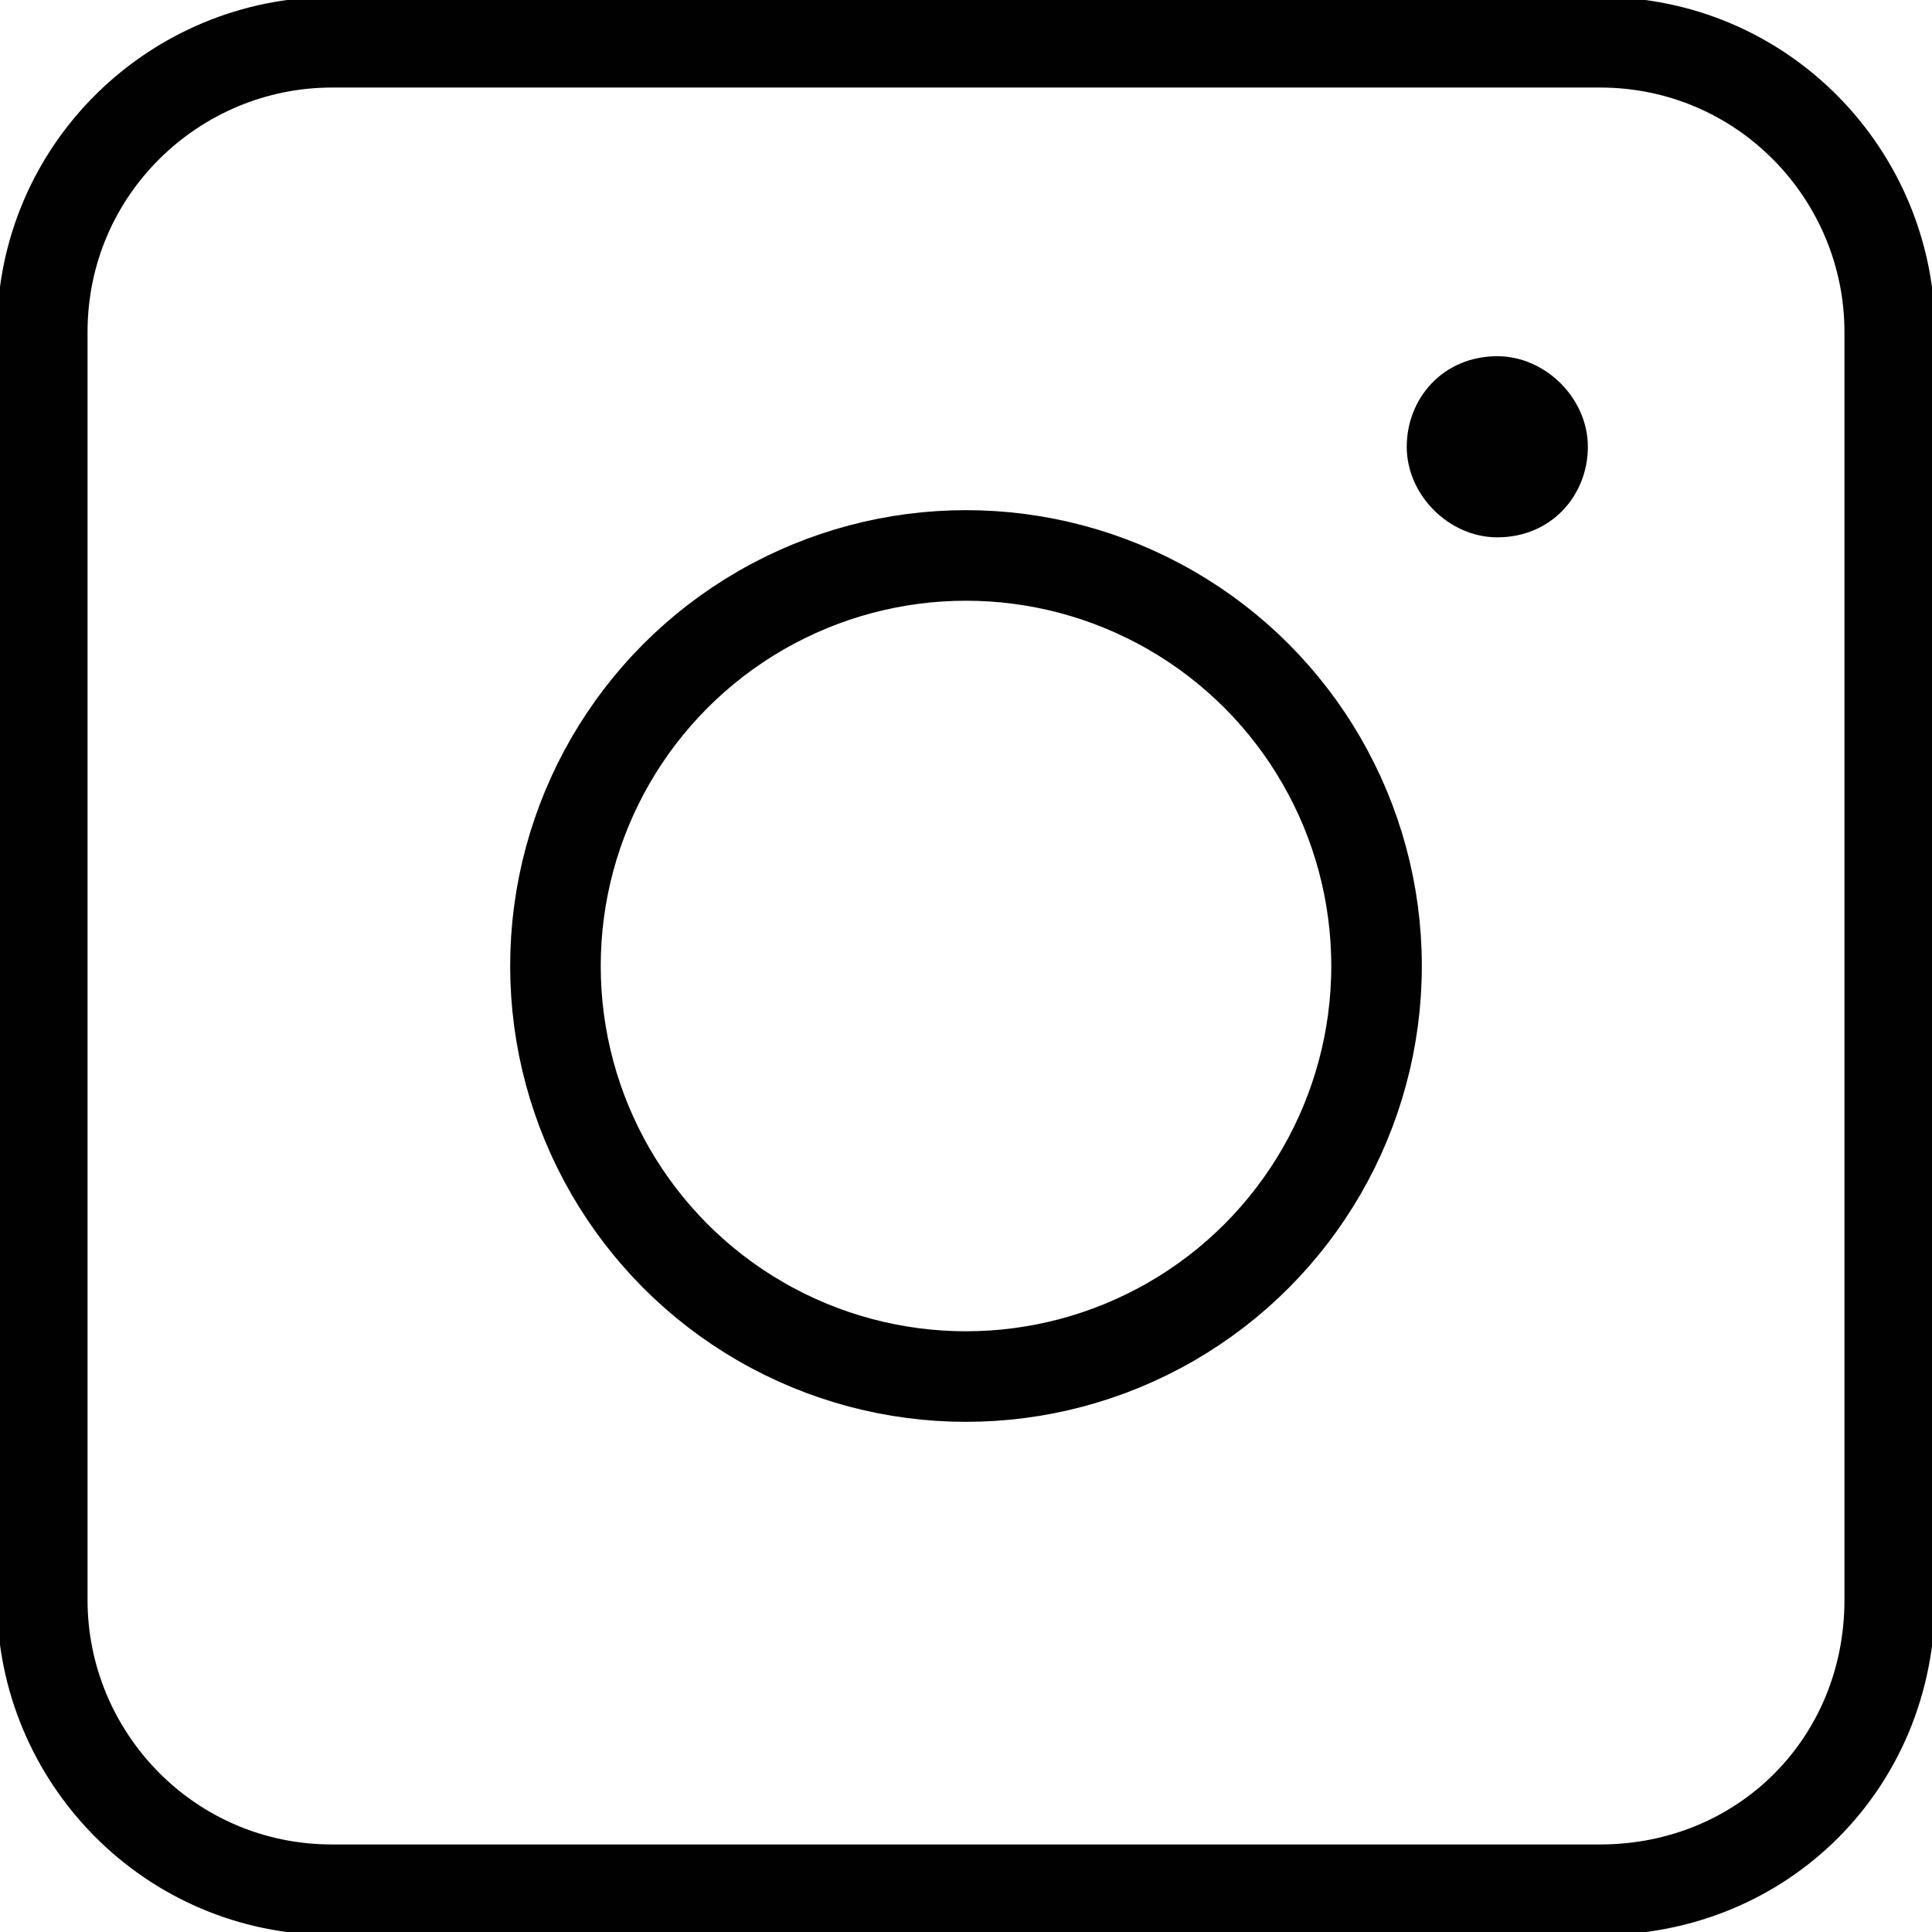
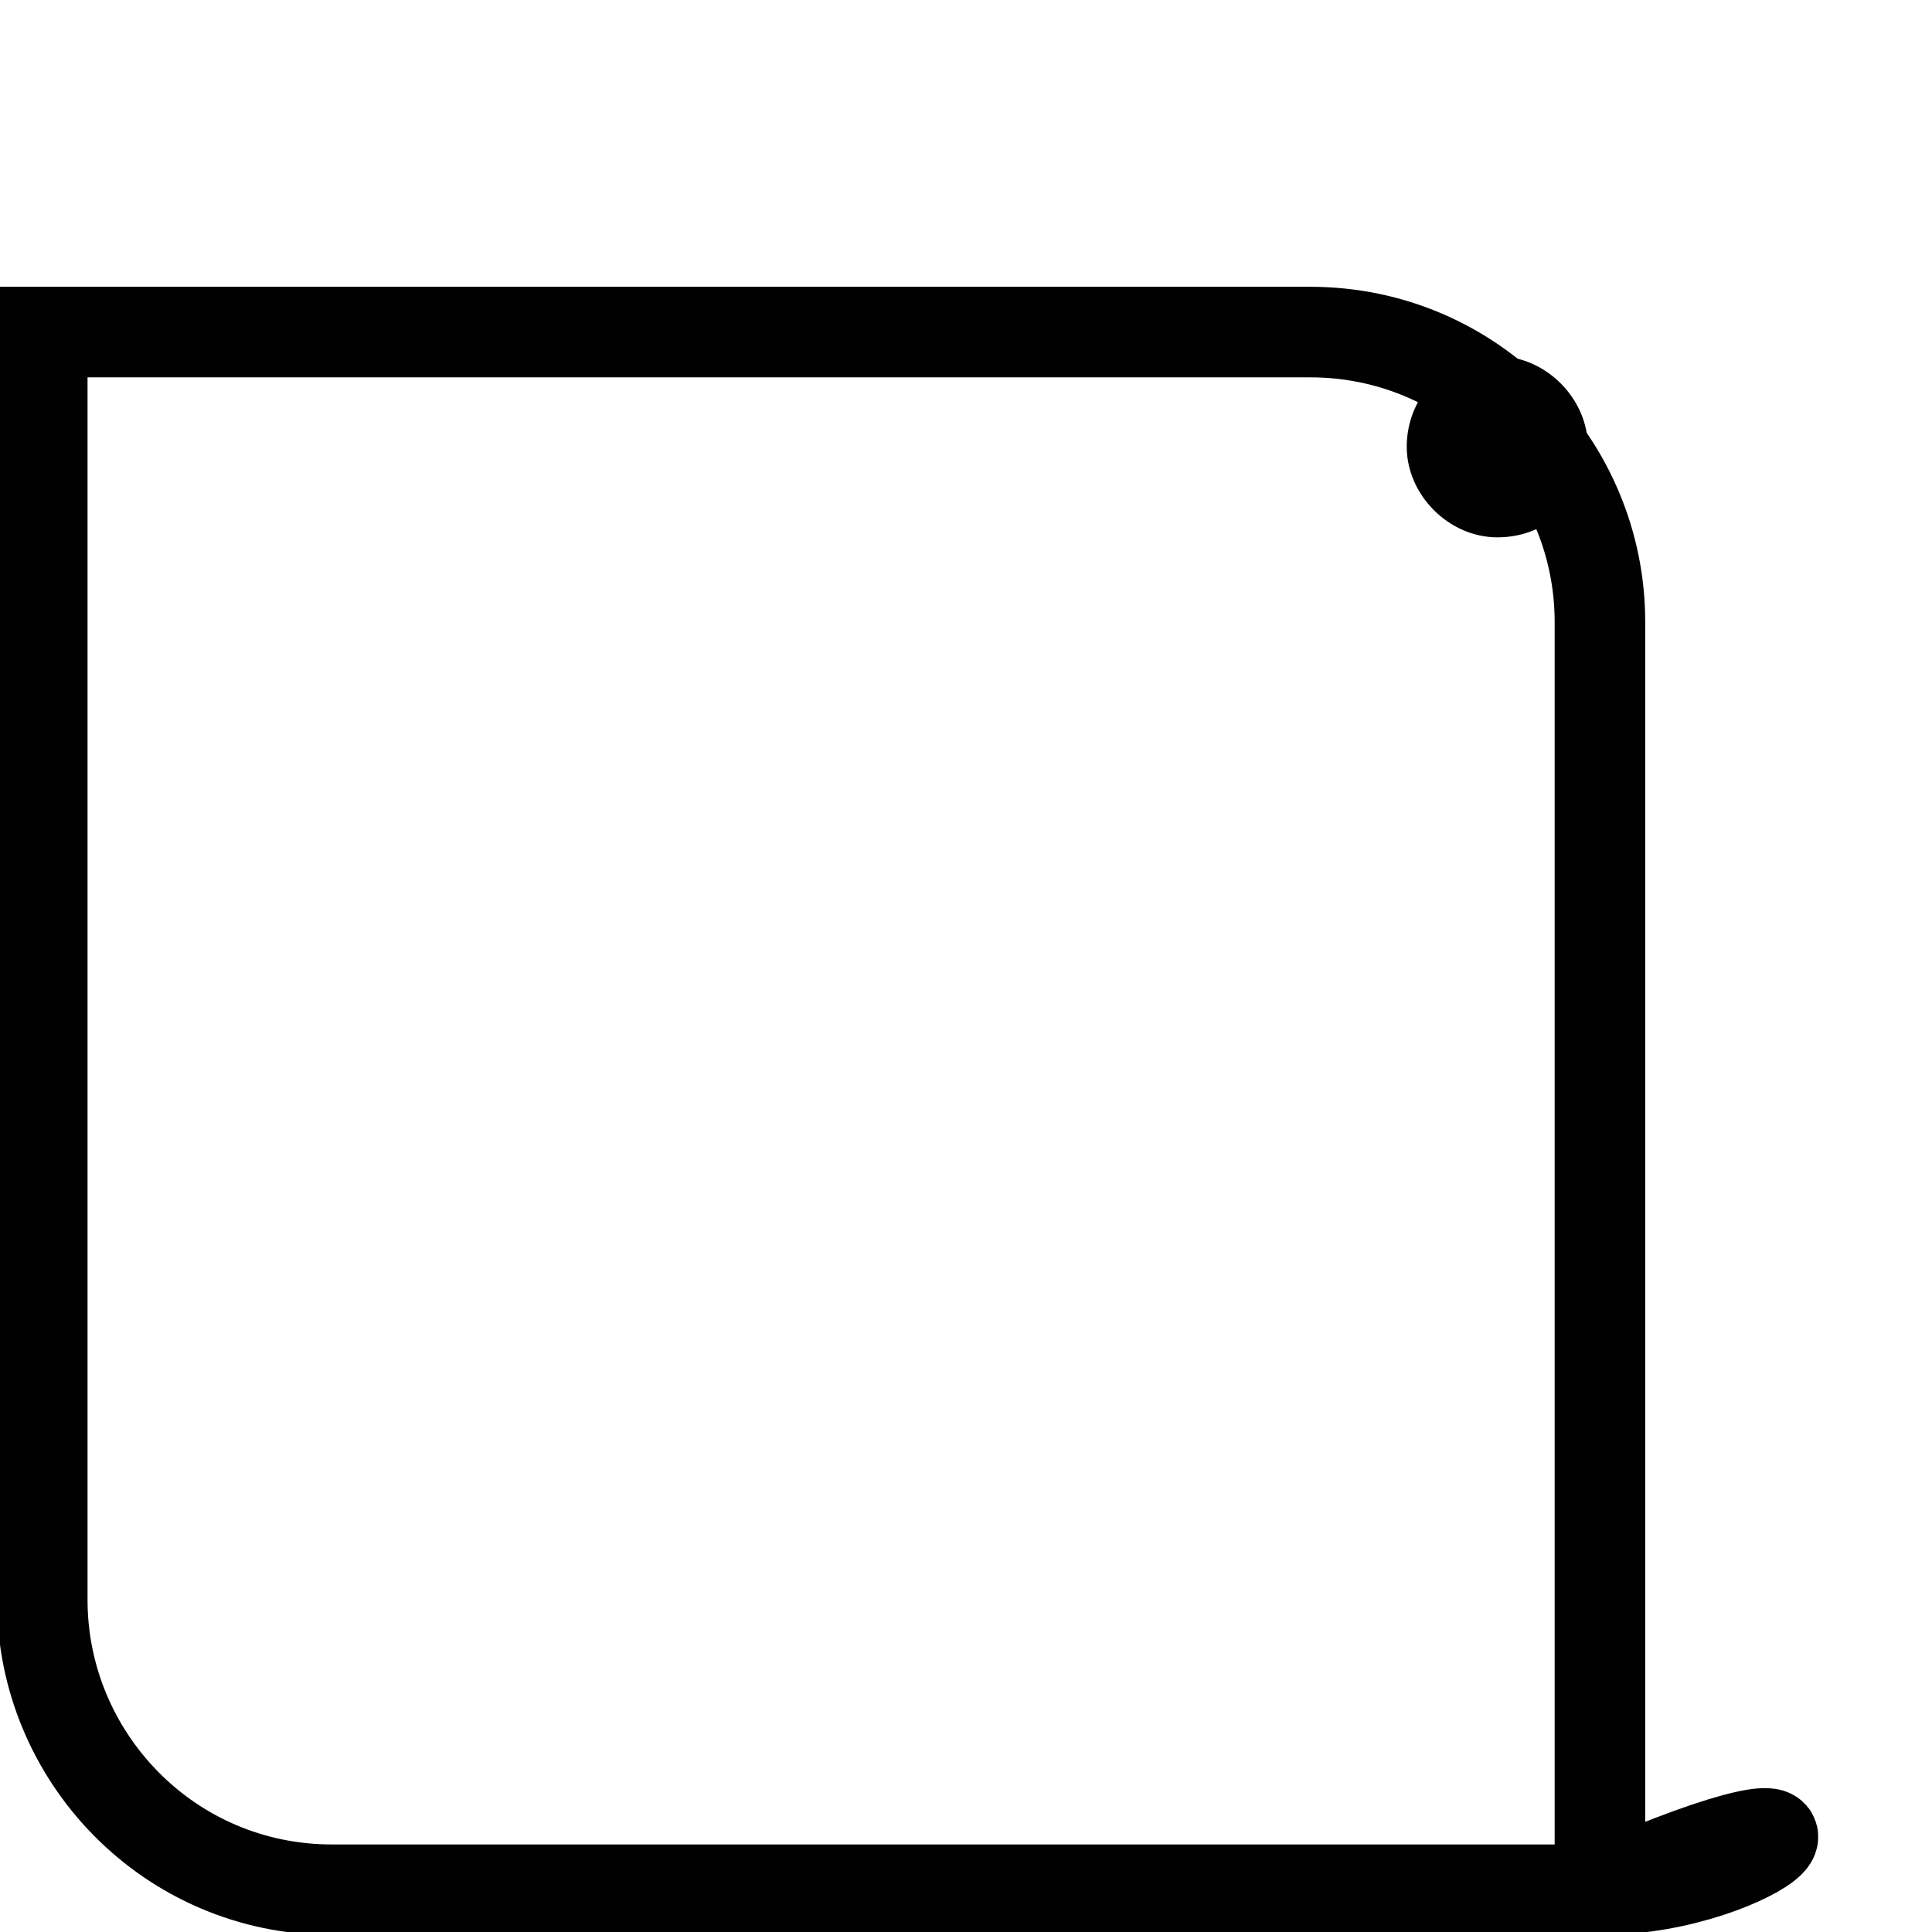
<svg xmlns="http://www.w3.org/2000/svg" version="1.1" id="Layer_1" x="0px" y="0px" viewBox="0 0 32 32" enable-background="new 0 0 32 32" xml:space="preserve">
  <g>
-     <path fill="none" stroke="#010101" stroke-width="1.5" stroke-miterlimit="10" d="M26.5,31.3h-21c-2.7,0-4.8-2.2-4.8-4.8v-21   c0-2.7,2.2-4.8,4.8-4.8h21c2.7,0,4.8,2.2,4.8,4.8v21C31.3,29.2,29.2,31.3,26.5,31.3z" />
-     <circle fill="none" stroke="#010101" stroke-width="1.5" stroke-miterlimit="10" cx="16" cy="16" r="6.8" />
+     <path fill="none" stroke="#010101" stroke-width="1.5" stroke-miterlimit="10" d="M26.5,31.3h-21c-2.7,0-4.8-2.2-4.8-4.8v-21   h21c2.7,0,4.8,2.2,4.8,4.8v21C31.3,29.2,29.2,31.3,26.5,31.3z" />
    <g>
      <path fill="#010101" d="M24.8,5.9c-0.9,0-1.5,0.7-1.5,1.5s0.7,1.5,1.5,1.5c0.9,0,1.5-0.7,1.5-1.5S25.6,5.9,24.8,5.9L24.8,5.9z" />
    </g>
  </g>
</svg>